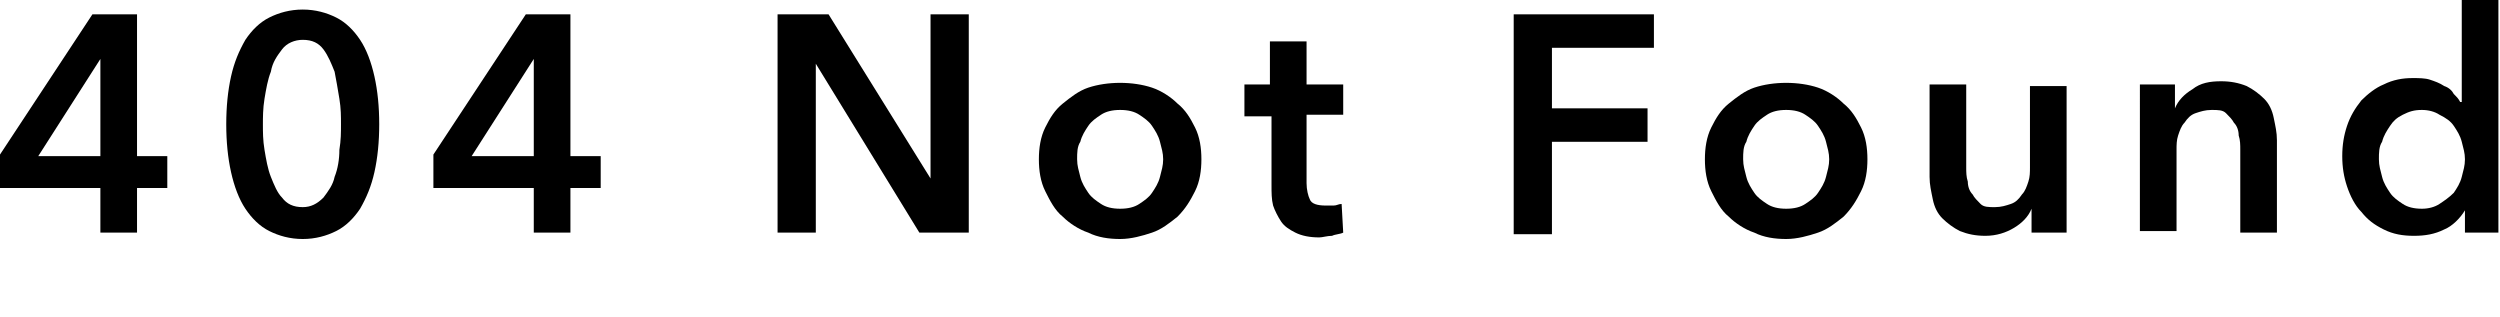
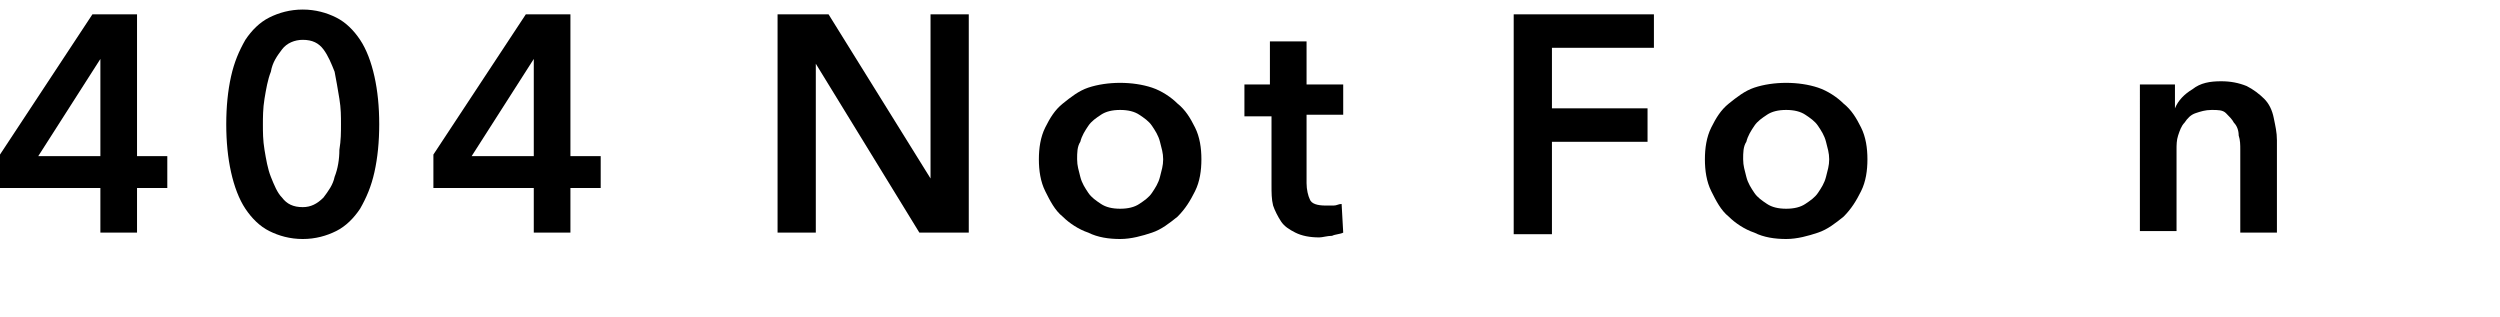
<svg xmlns="http://www.w3.org/2000/svg" version="1.1" id="レイヤー_1" x="0px" y="0px" viewBox="-208 411 156.9 19.9" style="enable-background:new -208 411 156.9 19.9;" xml:space="preserve">
  <g>
    <g>
      <path d="M-201.7,422.8h-6.3v-2.1l5.8-8.8h2.8v8.9h1.9v2h-1.9v2.8h-2.3V422.8z M-201.7,414.7L-201.7,414.7l-3.9,6.1h3.9V414.7z" />
      <path d="M-184.2,418.8c0,1.1-0.1,2.1-0.3,3c-0.2,0.9-0.5,1.6-0.9,2.3c-0.4,0.6-0.9,1.1-1.5,1.4c-0.6,0.3-1.3,0.5-2.1,0.5    c-0.8,0-1.5-0.2-2.1-0.5c-0.6-0.3-1.1-0.8-1.5-1.4c-0.4-0.6-0.7-1.4-0.9-2.3c-0.2-0.9-0.3-1.9-0.3-3c0-1.1,0.1-2.1,0.3-3    c0.2-0.9,0.5-1.6,0.9-2.3c0.4-0.6,0.9-1.1,1.5-1.4c0.6-0.3,1.3-0.5,2.1-0.5c0.8,0,1.5,0.2,2.1,0.5c0.6,0.3,1.1,0.8,1.5,1.4    c0.4,0.6,0.7,1.4,0.9,2.3C-184.3,416.7-184.2,417.7-184.2,418.8z M-186.6,418.8c0-0.5,0-1-0.1-1.6c-0.1-0.6-0.2-1.2-0.3-1.7    c-0.2-0.5-0.4-1-0.7-1.4s-0.7-0.6-1.3-0.6c-0.5,0-1,0.2-1.3,0.6c-0.3,0.4-0.6,0.8-0.7,1.4c-0.2,0.5-0.3,1.1-0.4,1.7    c-0.1,0.6-0.1,1.2-0.1,1.6c0,0.5,0,1,0.1,1.6c0.1,0.6,0.2,1.2,0.4,1.7c0.2,0.5,0.4,1,0.7,1.3c0.3,0.4,0.7,0.6,1.3,0.6    c0.5,0,0.9-0.2,1.3-0.6c0.3-0.4,0.6-0.8,0.7-1.3c0.2-0.5,0.3-1.1,0.3-1.7C-186.6,419.8-186.6,419.3-186.6,418.8z" />
      <path d="M-174.5,422.8h-6.3v-2.1l5.8-8.8h2.8v8.9h1.9v2h-1.9v2.8h-2.3V422.8z M-174.5,414.7L-174.5,414.7l-3.9,6.1h3.9V414.7z" />
      <path d="M-159.2,411.9h3.2l6.4,10.3h0v-10.3h2.4v13.7h-3.1l-6.5-10.6h0v10.6h-2.4V411.9z" />
      <path d="M-142.8,421c0-0.7,0.1-1.4,0.4-2c0.3-0.6,0.6-1.1,1.1-1.5c0.5-0.4,1-0.8,1.6-1c0.6-0.2,1.3-0.3,2-0.3s1.4,0.1,2,0.3    c0.6,0.2,1.2,0.6,1.6,1c0.5,0.4,0.8,0.9,1.1,1.5c0.3,0.6,0.4,1.3,0.4,2c0,0.7-0.1,1.4-0.4,2c-0.3,0.6-0.6,1.1-1.1,1.6    c-0.5,0.4-1,0.8-1.6,1c-0.6,0.2-1.3,0.4-2,0.4s-1.4-0.1-2-0.4c-0.6-0.2-1.2-0.6-1.6-1c-0.5-0.4-0.8-1-1.1-1.6    C-142.7,422.4-142.8,421.7-142.8,421z M-140.4,421c0,0.4,0.1,0.7,0.2,1.1c0.1,0.4,0.3,0.7,0.5,1c0.2,0.3,0.5,0.5,0.8,0.7    c0.3,0.2,0.7,0.3,1.2,0.3c0.5,0,0.9-0.1,1.2-0.3c0.3-0.2,0.6-0.4,0.8-0.7c0.2-0.3,0.4-0.6,0.5-1c0.1-0.4,0.2-0.7,0.2-1.1    c0-0.4-0.1-0.7-0.2-1.1c-0.1-0.4-0.3-0.7-0.5-1c-0.2-0.3-0.5-0.5-0.8-0.7c-0.3-0.2-0.7-0.3-1.2-0.3c-0.5,0-0.9,0.1-1.2,0.3    c-0.3,0.2-0.6,0.4-0.8,0.7c-0.2,0.3-0.4,0.6-0.5,1C-140.4,420.2-140.4,420.6-140.4,421z" />
      <path d="M-129.9,418.2v-1.9h1.6v-2.7h2.3v2.7h2.3v1.9h-2.3v4.3c0,0.4,0.1,0.8,0.2,1c0.1,0.3,0.5,0.4,1,0.4c0.2,0,0.3,0,0.5,0    c0.2,0,0.3-0.1,0.5-0.1l0.1,1.8c-0.2,0.1-0.5,0.1-0.7,0.2c-0.3,0-0.6,0.1-0.8,0.1c-0.6,0-1.1-0.1-1.5-0.3    c-0.4-0.2-0.7-0.4-0.9-0.7c-0.2-0.3-0.4-0.7-0.5-1c-0.1-0.4-0.1-0.8-0.1-1.3v-4.3H-129.9z" />
      <path d="M-113.1,411.9h8.9v2.1h-6.4v3.8h6v2.1h-6v5.8h-2.4V411.9z" />
      <path d="M-101,421c0-0.7,0.1-1.4,0.4-2c0.3-0.6,0.6-1.1,1.1-1.5c0.5-0.4,1-0.8,1.6-1c0.6-0.2,1.3-0.3,2-0.3s1.4,0.1,2,0.3    c0.6,0.2,1.2,0.6,1.6,1c0.5,0.4,0.8,0.9,1.1,1.5c0.3,0.6,0.4,1.3,0.4,2c0,0.7-0.1,1.4-0.4,2c-0.3,0.6-0.6,1.1-1.1,1.6    c-0.5,0.4-1,0.8-1.6,1c-0.6,0.2-1.3,0.4-2,0.4s-1.4-0.1-2-0.4c-0.6-0.2-1.2-0.6-1.6-1c-0.5-0.4-0.8-1-1.1-1.6    C-100.9,422.4-101,421.7-101,421z M-98.6,421c0,0.4,0.1,0.7,0.2,1.1c0.1,0.4,0.3,0.7,0.5,1c0.2,0.3,0.5,0.5,0.8,0.7    c0.3,0.2,0.7,0.3,1.2,0.3c0.5,0,0.9-0.1,1.2-0.3c0.3-0.2,0.6-0.4,0.8-0.7c0.2-0.3,0.4-0.6,0.5-1c0.1-0.4,0.2-0.7,0.2-1.1    c0-0.4-0.1-0.7-0.2-1.1c-0.1-0.4-0.3-0.7-0.5-1c-0.2-0.3-0.5-0.5-0.8-0.7s-0.7-0.3-1.2-0.3c-0.5,0-0.9,0.1-1.2,0.3    c-0.3,0.2-0.6,0.4-0.8,0.7c-0.2,0.3-0.4,0.6-0.5,1C-98.6,420.2-98.6,420.6-98.6,421z" />
-       <path d="M-78.3,425.6h-2.2v-1.5h0c-0.2,0.5-0.6,0.9-1.1,1.2s-1.1,0.5-1.8,0.5c-0.6,0-1.1-0.1-1.6-0.3c-0.4-0.2-0.8-0.5-1.1-0.8    c-0.3-0.3-0.5-0.7-0.6-1.2c-0.1-0.5-0.2-0.9-0.2-1.4v-5.8h2.3v5.2c0,0.3,0,0.6,0.1,0.9c0,0.3,0.1,0.6,0.3,0.8    c0.1,0.2,0.3,0.4,0.5,0.6c0.2,0.2,0.5,0.2,0.9,0.2c0.4,0,0.7-0.1,1-0.2c0.3-0.1,0.5-0.3,0.7-0.6c0.2-0.2,0.3-0.5,0.4-0.8    c0.1-0.3,0.1-0.6,0.1-0.9v-5.1h2.3V425.6z" />
      <path d="M-73.7,416.3h2.2v1.5h0c0.2-0.5,0.6-0.9,1.1-1.2c0.5-0.4,1.1-0.5,1.8-0.5c0.6,0,1.1,0.1,1.6,0.3c0.4,0.2,0.8,0.5,1.1,0.8    c0.3,0.3,0.5,0.7,0.6,1.2c0.1,0.5,0.2,0.9,0.2,1.4v5.8h-2.3v-5.2c0-0.3,0-0.6-0.1-0.9c0-0.3-0.1-0.6-0.3-0.8    c-0.1-0.2-0.3-0.4-0.5-0.6c-0.2-0.2-0.5-0.2-0.9-0.2c-0.4,0-0.7,0.1-1,0.2c-0.3,0.1-0.5,0.3-0.7,0.6c-0.2,0.2-0.3,0.5-0.4,0.8    c-0.1,0.3-0.1,0.6-0.1,0.9v5.1h-2.3V416.3z" />
-       <path d="M-51.1,425.6h-2.2v-1.4h0c-0.3,0.5-0.8,1-1.3,1.2c-0.6,0.3-1.2,0.4-1.9,0.4c-0.7,0-1.3-0.1-1.9-0.4s-1-0.6-1.4-1.1    c-0.4-0.4-0.7-1-0.9-1.6c-0.2-0.6-0.3-1.2-0.3-1.9c0-0.7,0.1-1.3,0.3-1.9c0.2-0.6,0.5-1.1,0.9-1.6c0.4-0.4,0.9-0.8,1.4-1    c0.6-0.3,1.2-0.4,1.8-0.4c0.4,0,0.8,0,1.1,0.1c0.3,0.1,0.6,0.2,0.9,0.4c0.3,0.1,0.5,0.3,0.6,0.5c0.2,0.2,0.3,0.3,0.4,0.5h0.1V411    h2.3V425.6z M-58.7,421c0,0.4,0.1,0.7,0.2,1.1c0.1,0.4,0.3,0.7,0.5,1c0.2,0.3,0.5,0.5,0.8,0.7c0.3,0.2,0.7,0.3,1.2,0.3    c0.4,0,0.8-0.1,1.1-0.3c0.3-0.2,0.6-0.4,0.9-0.7c0.2-0.3,0.4-0.6,0.5-1c0.1-0.4,0.2-0.7,0.2-1.1c0-0.4-0.1-0.7-0.2-1.1    c-0.1-0.4-0.3-0.7-0.5-1c-0.2-0.3-0.5-0.5-0.9-0.7c-0.3-0.2-0.7-0.3-1.1-0.3c-0.5,0-0.8,0.1-1.2,0.3s-0.6,0.4-0.8,0.7    c-0.2,0.3-0.4,0.6-0.5,1C-58.7,420.2-58.7,420.6-58.7,421z" />
    </g>
  </g>
</svg>